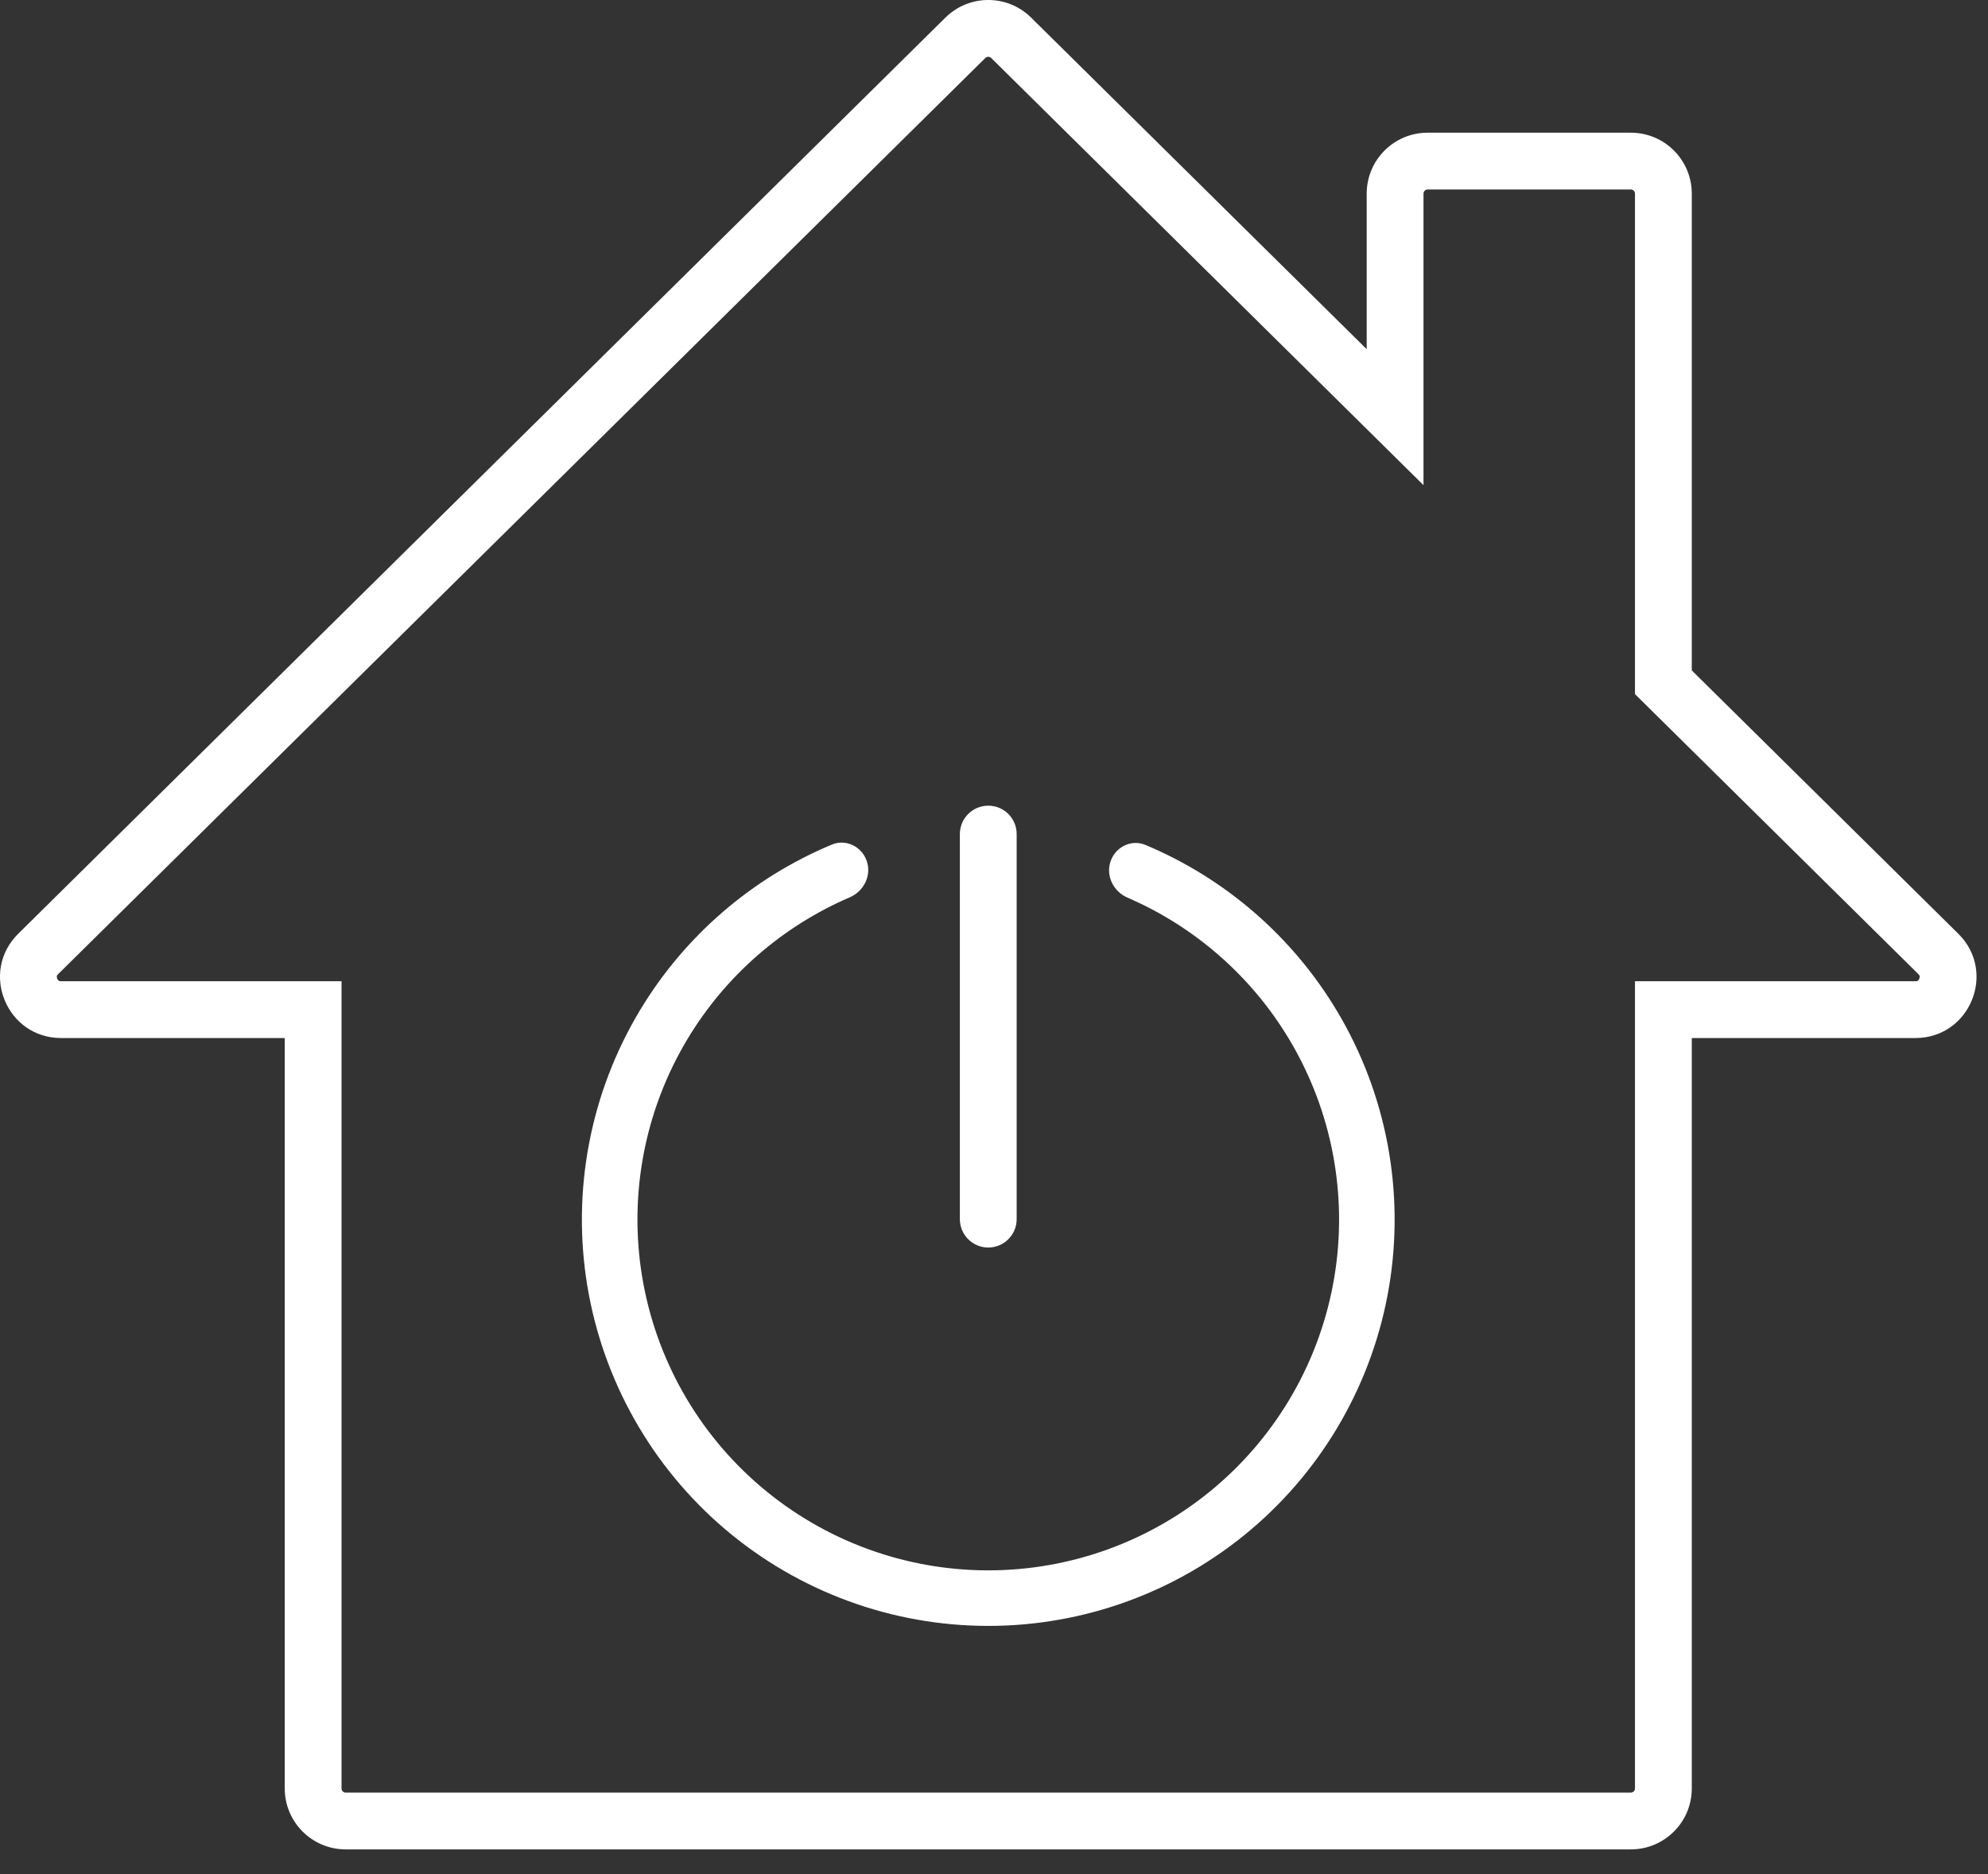
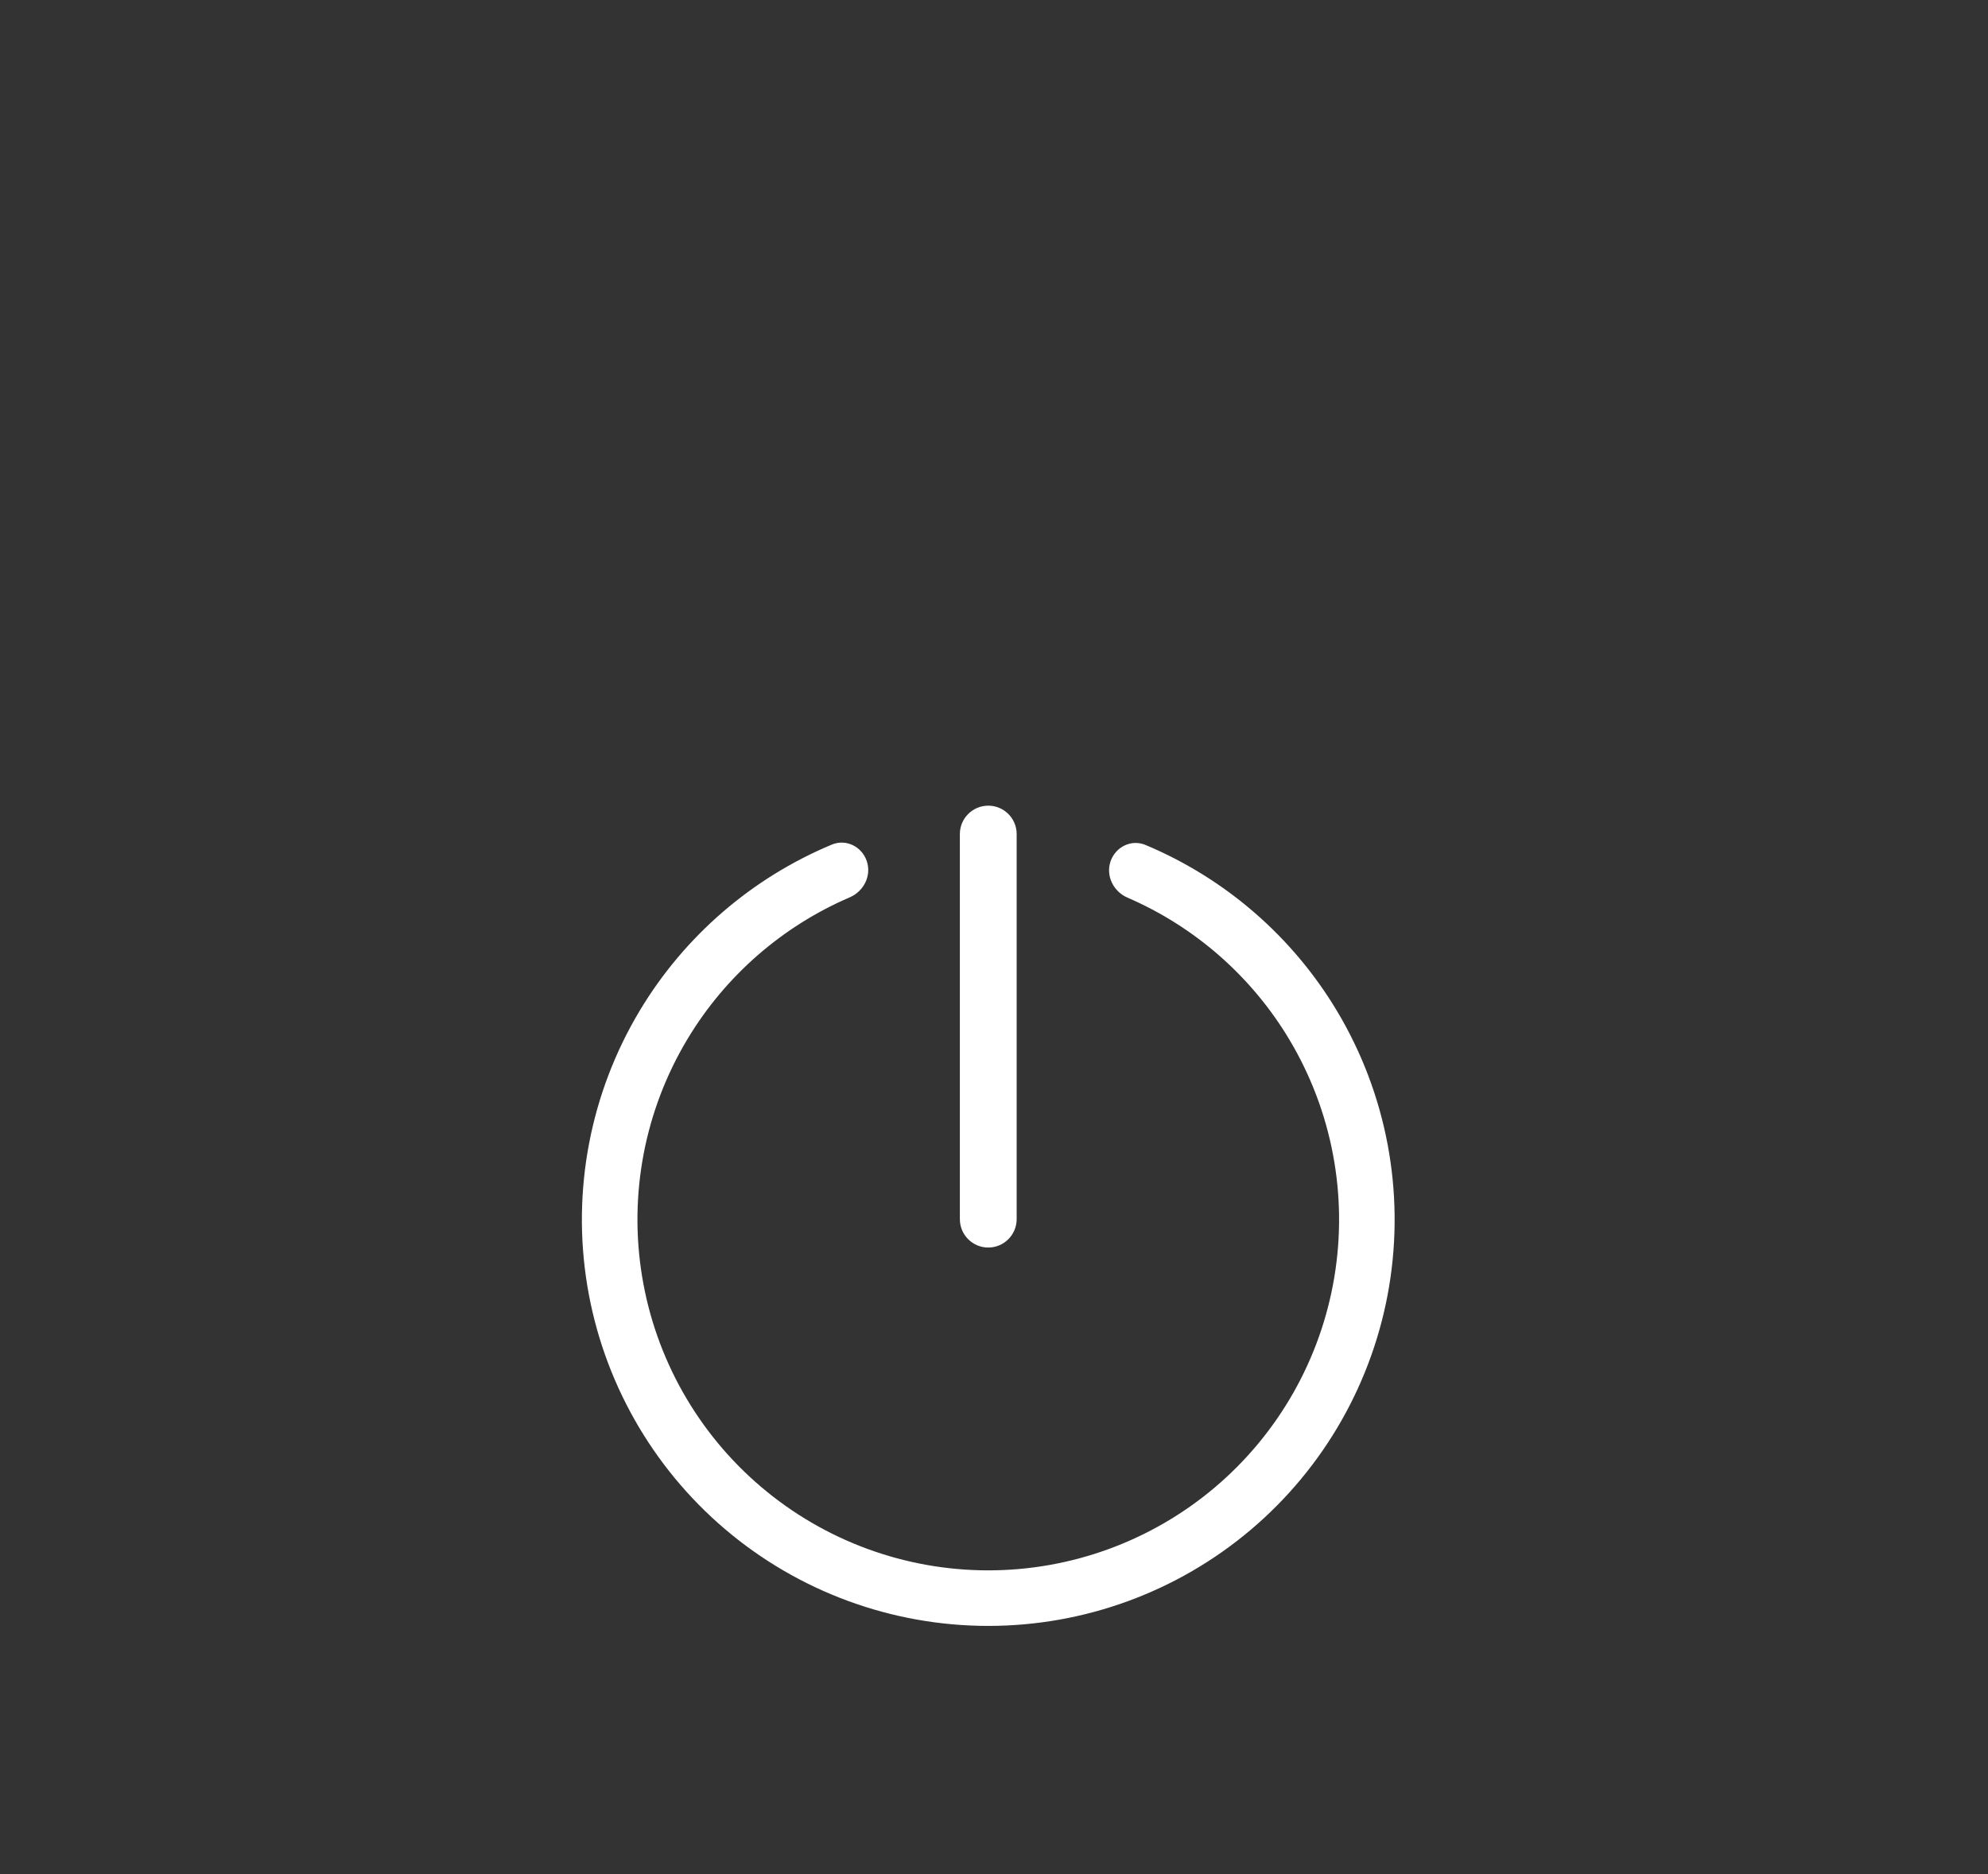
<svg xmlns="http://www.w3.org/2000/svg" width="70" height="66" viewBox="0 0 70 66" fill="none">
  <rect x="0" y="0" width="70" height="66" fill="#333333" stroke="none" />
-   <path d="M50.123 17.085L34.901 2.042C34.844 1.986 34.752 1.986 34.695 2.042L2.048 34.305L0.642 32.883L33.289 0.62C34.126 -0.207 35.471 -0.207 36.307 0.62L48.123 12.297V6.82C48.123 5.634 49.084 4.673 50.27 4.673H57.424C58.609 4.673 59.57 5.634 59.57 6.82V23.61L68.954 32.883C70.319 34.231 69.364 36.556 67.445 36.556H59.57V62.983C59.57 64.168 58.609 65.129 57.424 65.129H12.172C10.987 65.129 10.026 64.168 10.026 62.983V36.556H2.151C0.232 36.556 -0.723 34.231 0.642 32.883L2.048 34.305C2.022 34.33 2.012 34.347 2.009 34.355C2.005 34.362 2.003 34.368 2.001 34.375C1.999 34.391 1.998 34.424 2.015 34.465C2.032 34.506 2.055 34.529 2.069 34.538C2.074 34.542 2.08 34.546 2.088 34.548C2.096 34.55 2.115 34.556 2.151 34.556H12.026V62.983C12.026 63.063 12.091 63.129 12.172 63.129H57.424C57.505 63.129 57.57 63.063 57.57 62.983V34.556H67.445C67.481 34.556 67.5 34.55 67.508 34.548C67.516 34.546 67.522 34.542 67.528 34.538C67.541 34.529 67.564 34.506 67.581 34.465C67.597 34.424 67.597 34.391 67.595 34.375C67.593 34.368 67.591 34.362 67.587 34.355C67.584 34.347 67.574 34.33 67.548 34.305L57.57 24.445V6.82C57.57 6.739 57.505 6.673 57.424 6.673H50.27C50.189 6.673 50.123 6.739 50.123 6.82V17.085Z" fill="white" />
  <path d="M30.52 30.324C30.347 29.813 29.79 29.535 29.291 29.743C26.48 30.916 24.107 32.959 22.53 35.585C20.785 38.492 20.129 41.924 20.678 45.269C21.228 48.614 22.947 51.656 25.53 53.852C28.113 56.048 31.392 57.255 34.782 57.259C38.172 57.263 41.454 56.063 44.042 53.873C46.63 51.683 48.356 48.645 48.913 45.301C49.469 41.957 48.821 38.523 47.083 35.613C45.512 32.983 43.143 30.934 40.334 29.756C39.836 29.547 39.279 29.823 39.104 30.334C38.93 30.845 39.205 31.398 39.701 31.612C42.072 32.637 44.07 34.384 45.403 36.616C46.904 39.129 47.464 42.092 46.983 44.979C46.502 47.866 45.012 50.489 42.778 52.38C40.544 54.27 37.711 55.306 34.784 55.303C31.858 55.3 29.027 54.257 26.797 52.361C24.567 50.466 23.083 47.84 22.609 44.952C22.134 42.064 22.701 39.101 24.207 36.592C25.545 34.363 27.548 32.621 29.921 31.601C30.417 31.388 30.694 30.836 30.52 30.324Z" fill="white" />
  <path d="M33.798 42.934C33.798 43.486 34.246 43.934 34.798 43.934C35.35 43.934 35.798 43.486 35.798 42.934V29.373C35.798 28.82 35.35 28.373 34.798 28.373C34.246 28.373 33.798 28.82 33.798 29.373V42.934Z" fill="white" />
</svg>